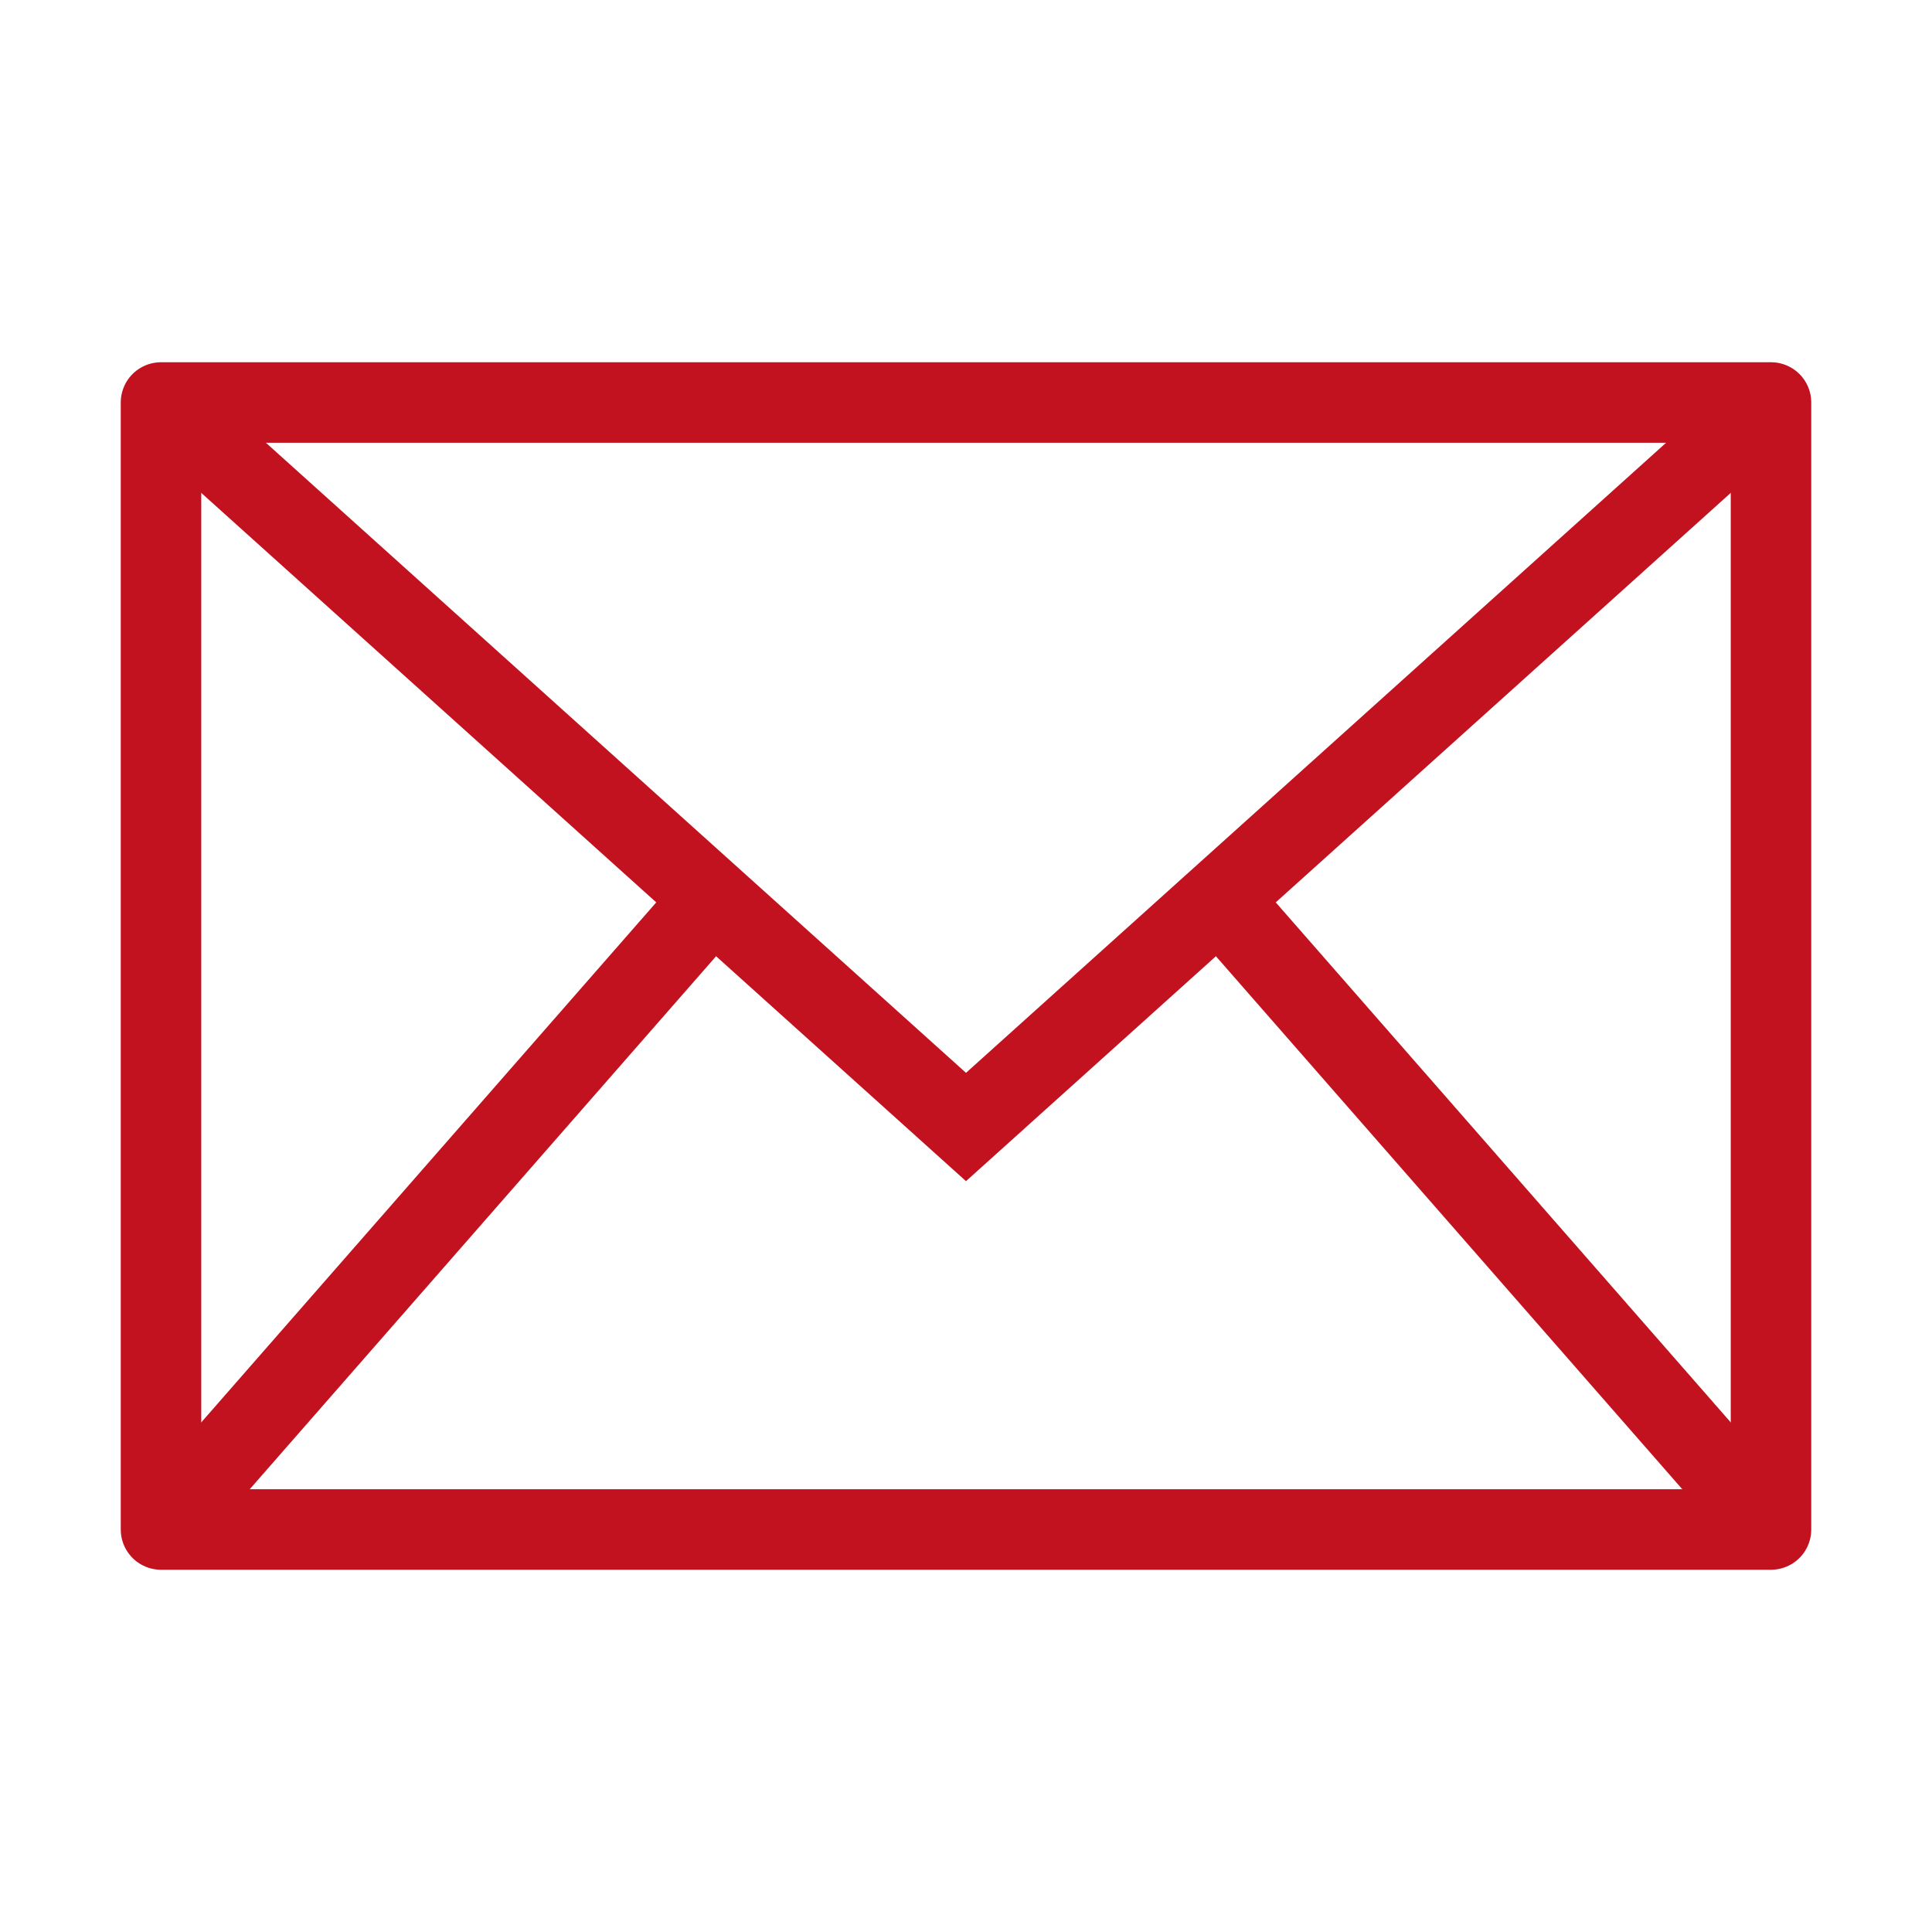
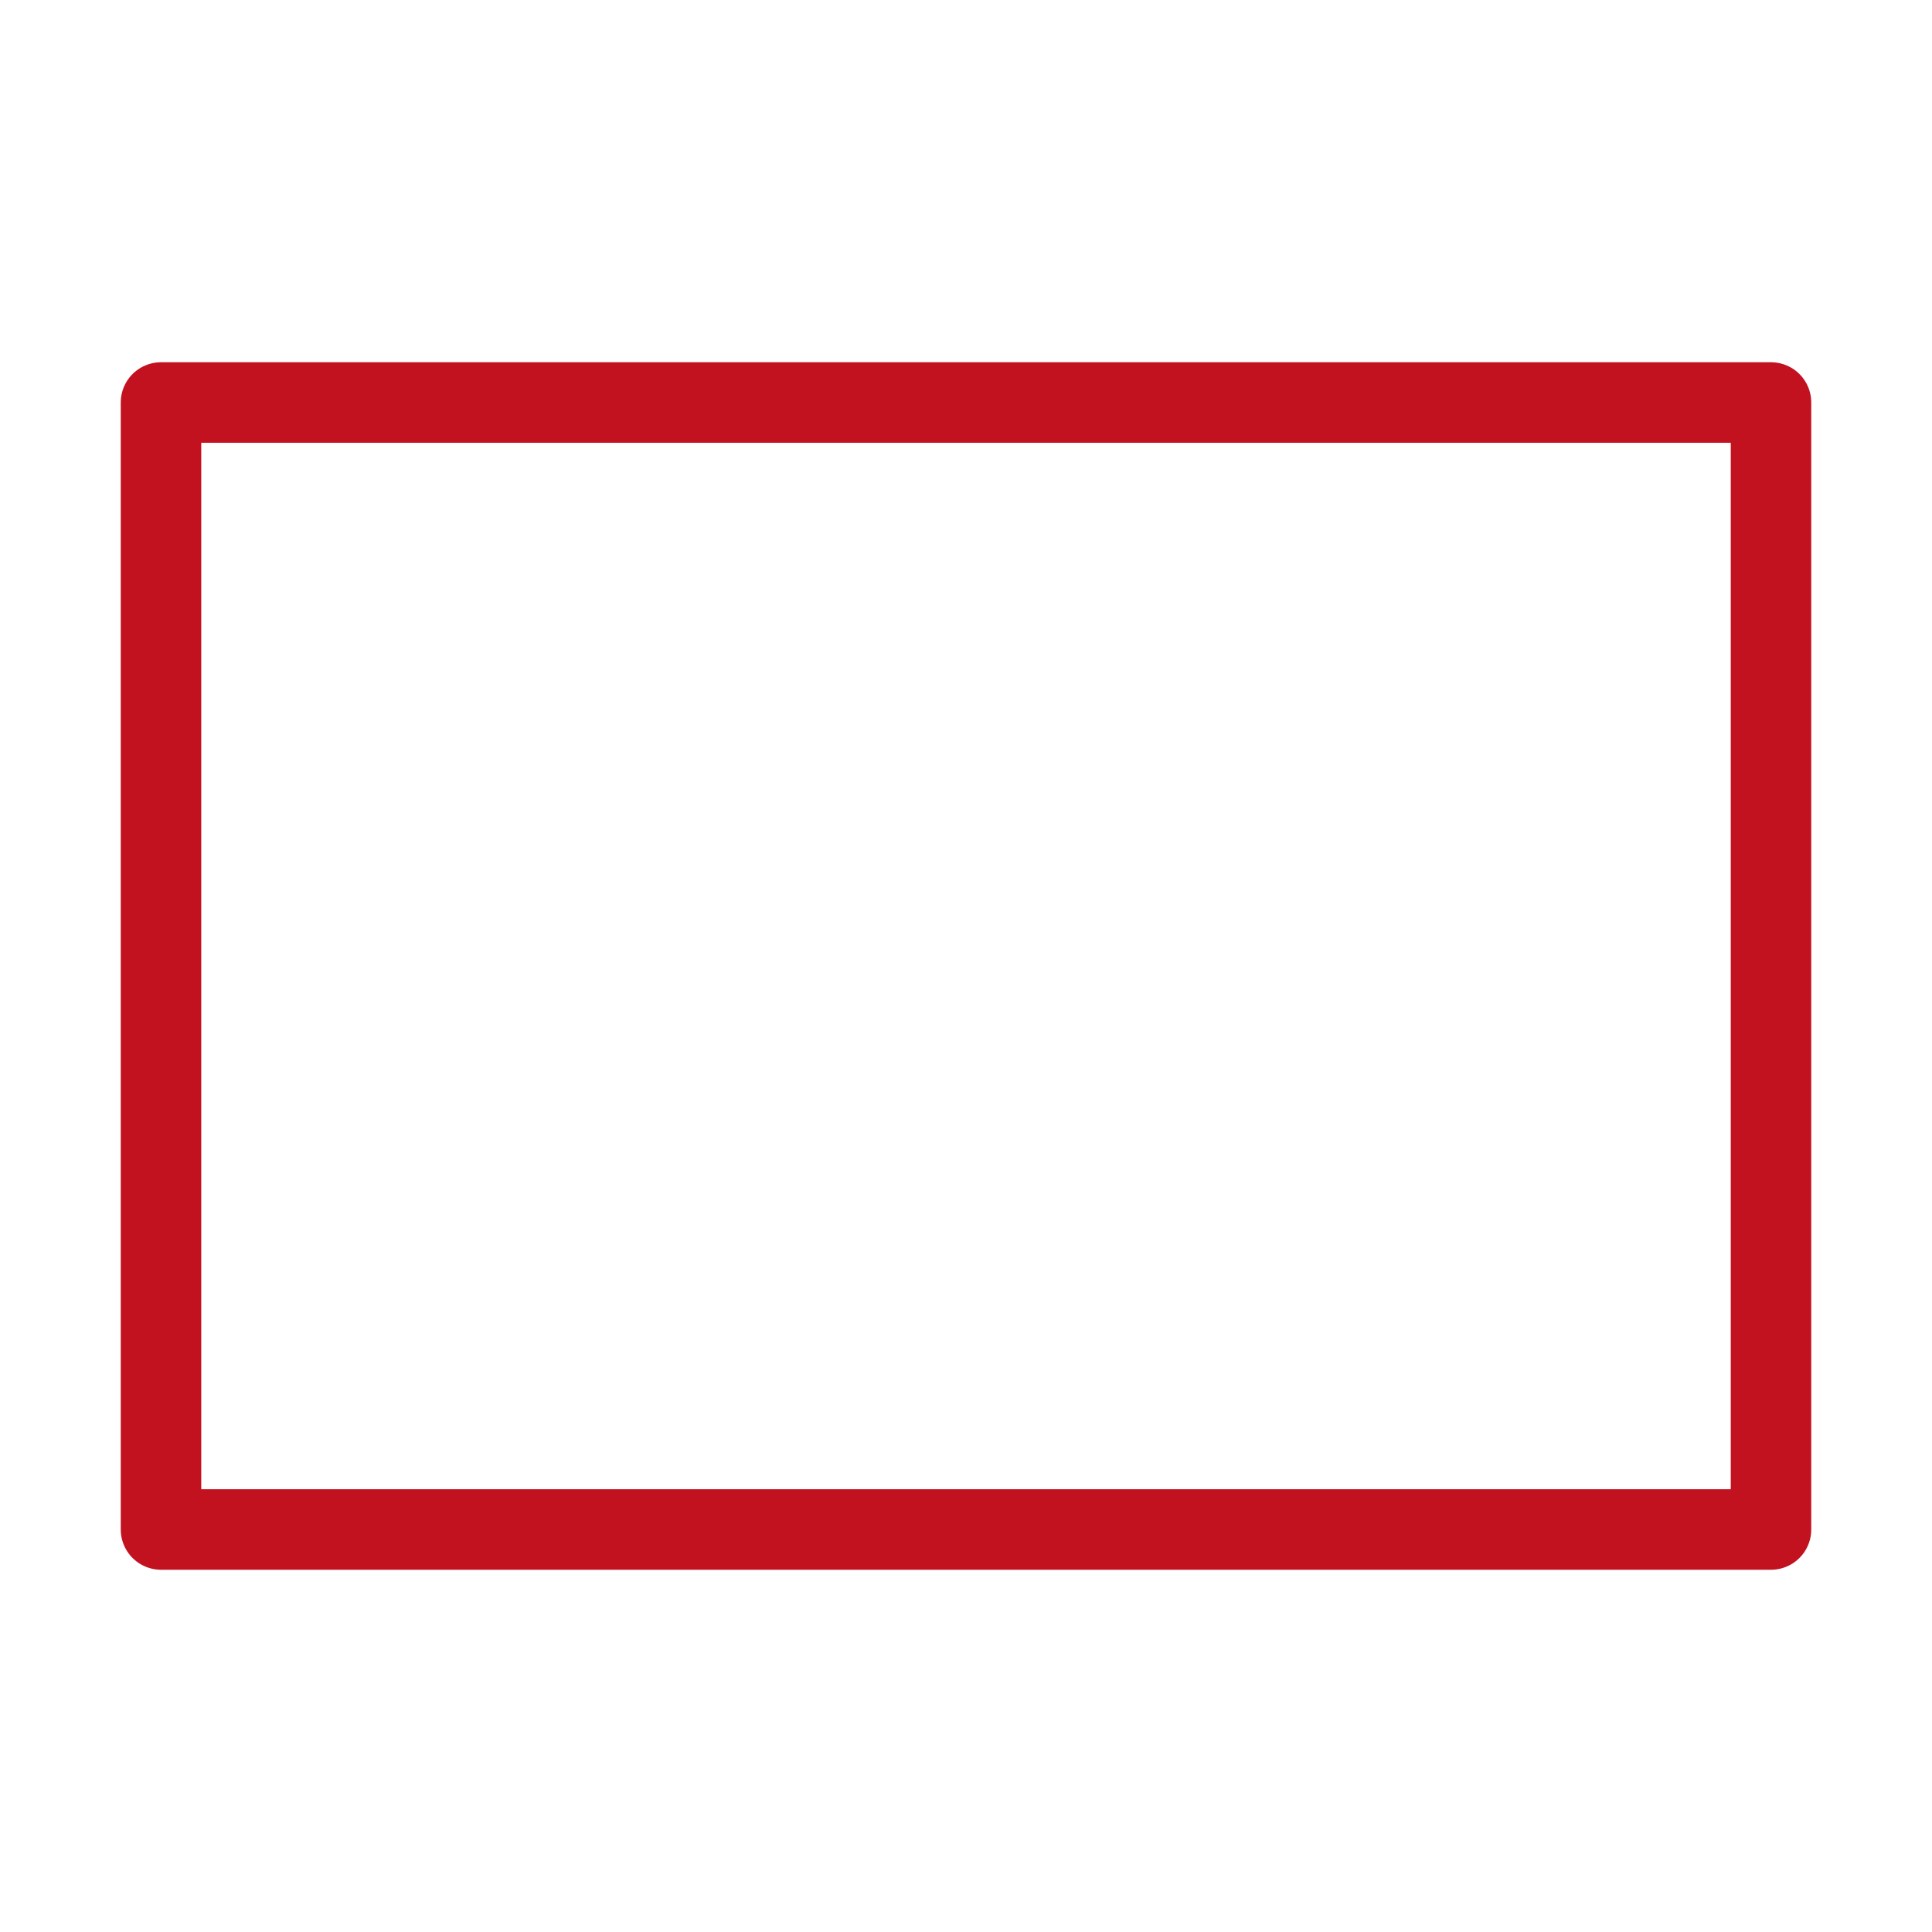
<svg xmlns="http://www.w3.org/2000/svg" width="24" height="24" viewBox="0 0 24 24" fill="none">
  <rect x="2" y="5" width="20" height="14" stroke="#C2121F" stroke-linecap="round" stroke-linejoin="round" />
-   <path d="M2 5L12 14L22 5" stroke="#C2121F" />
-   <path d="M2 19L9 11" stroke="#C2121F" />
-   <path fill-rule="evenodd" clip-rule="evenodd" d="M22 19L15 11L22 19Z" stroke="#C2121F" />
</svg>